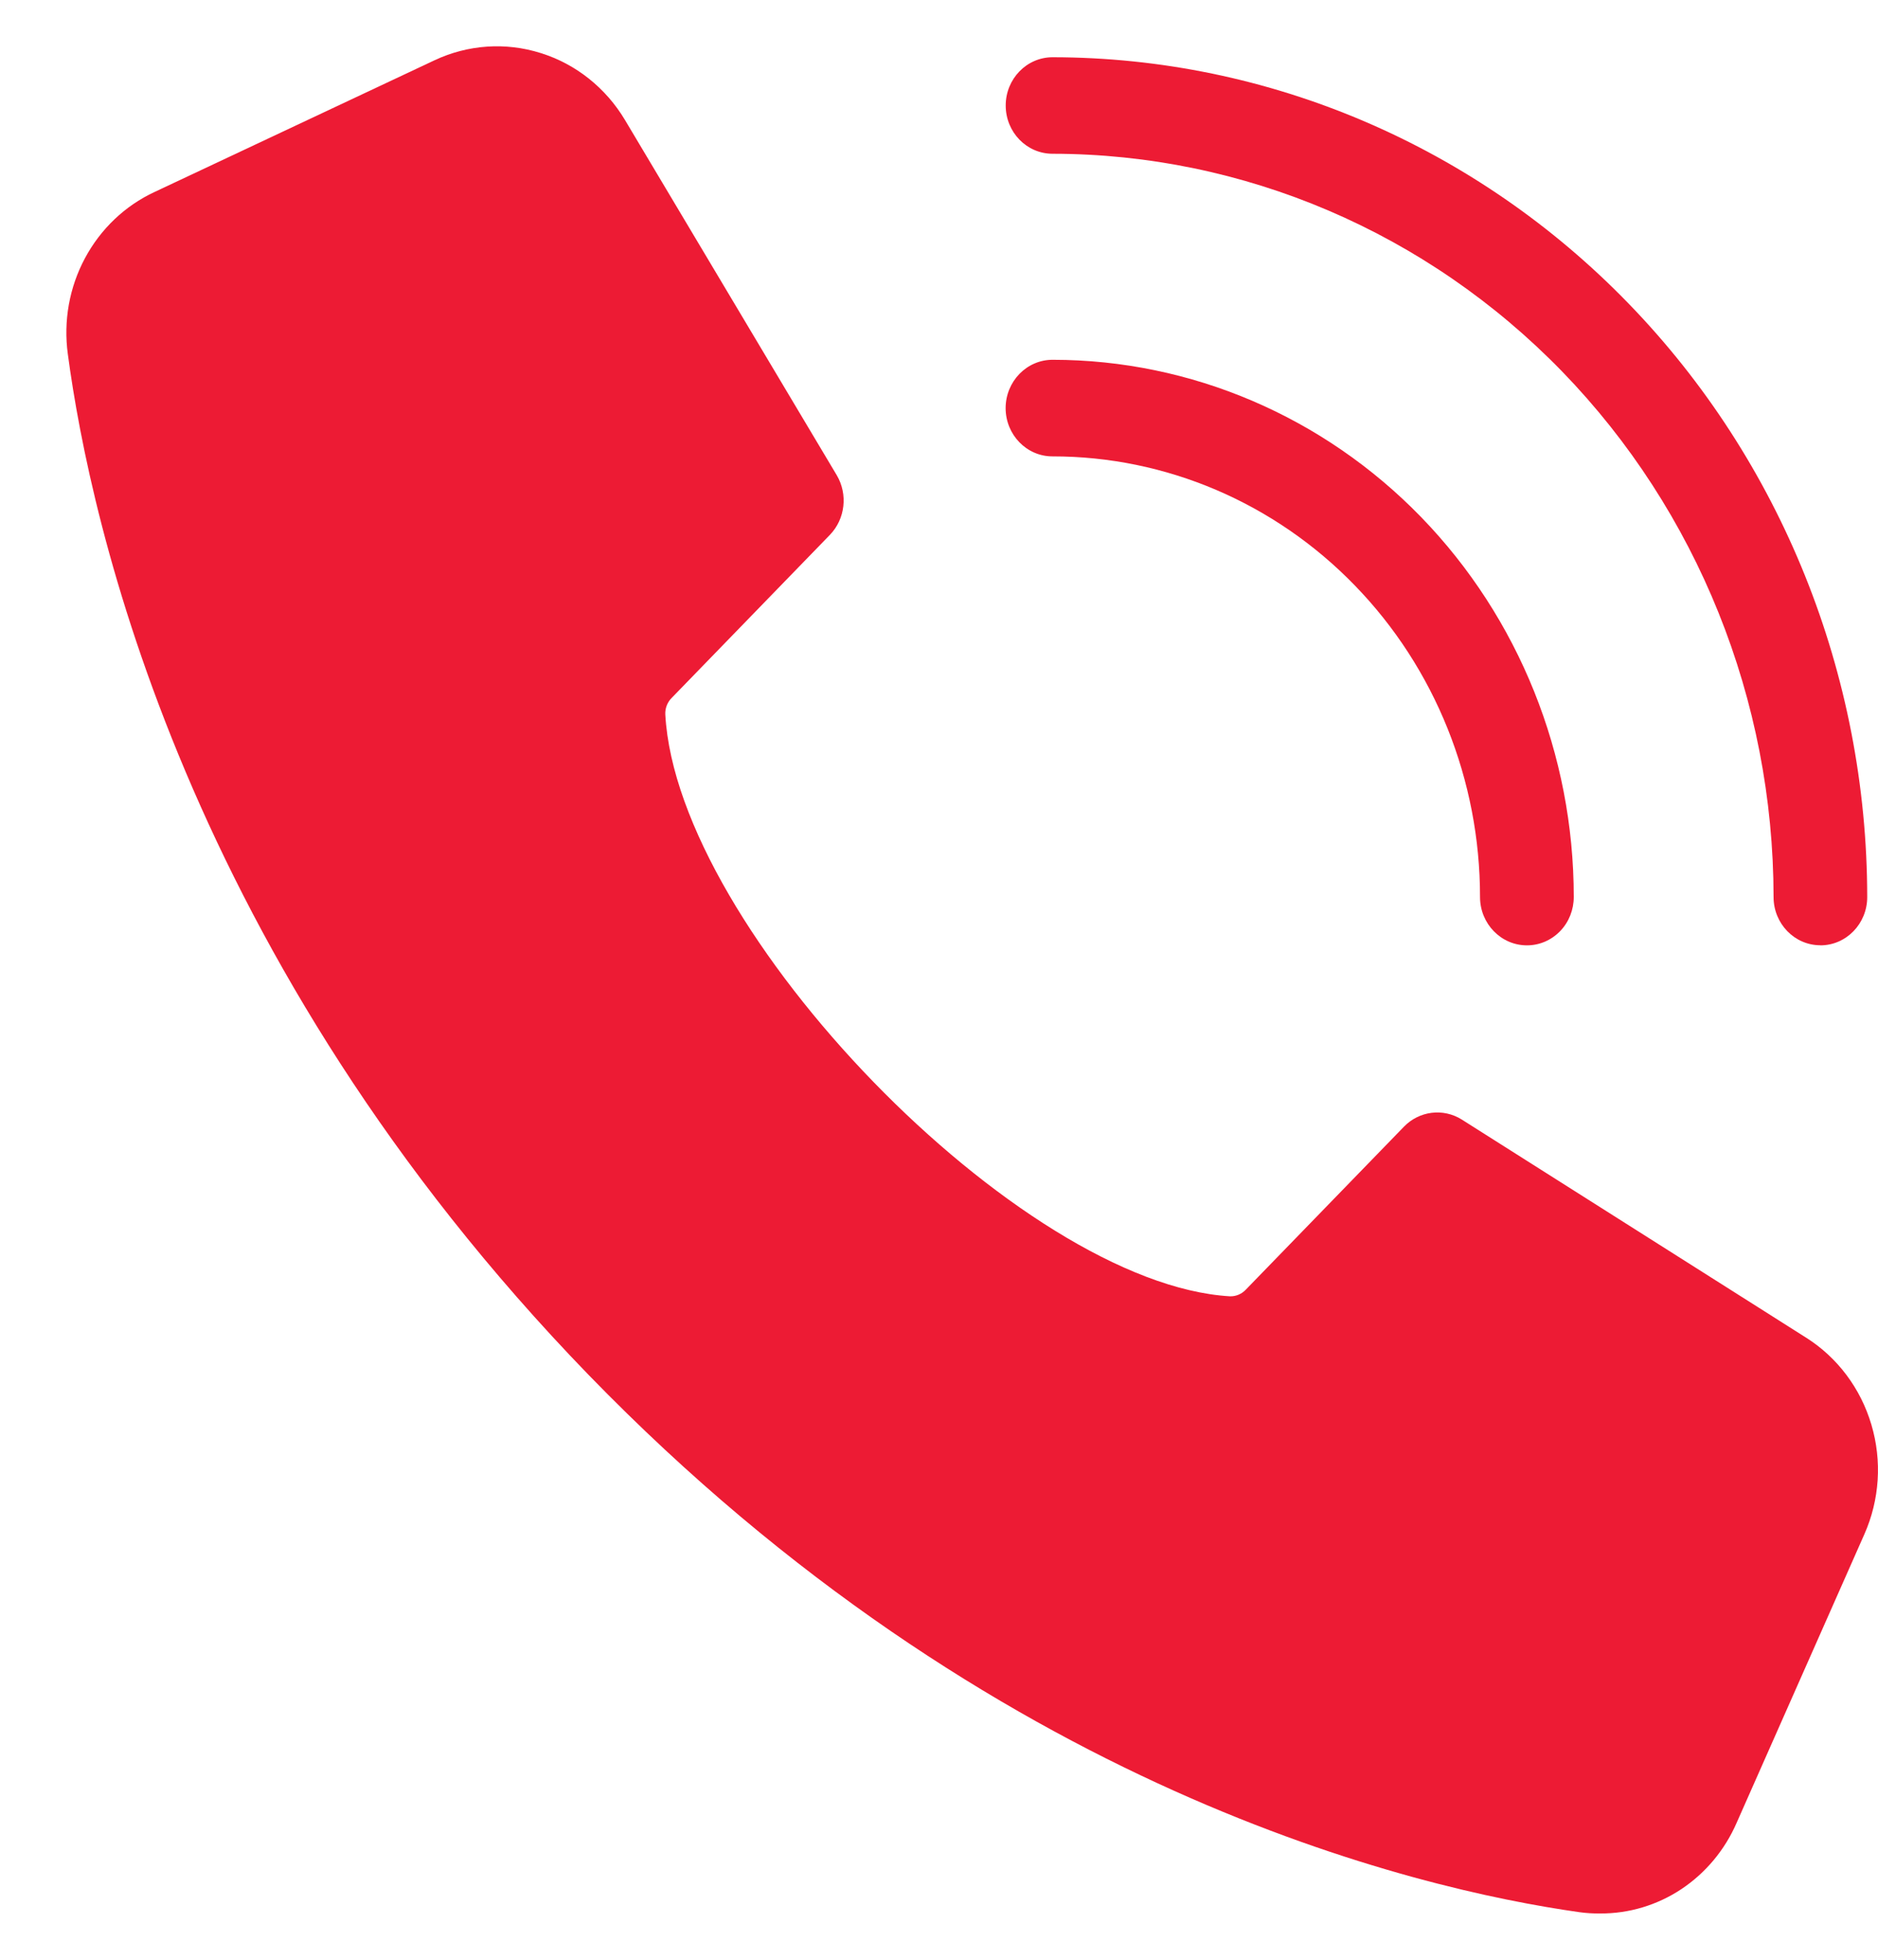
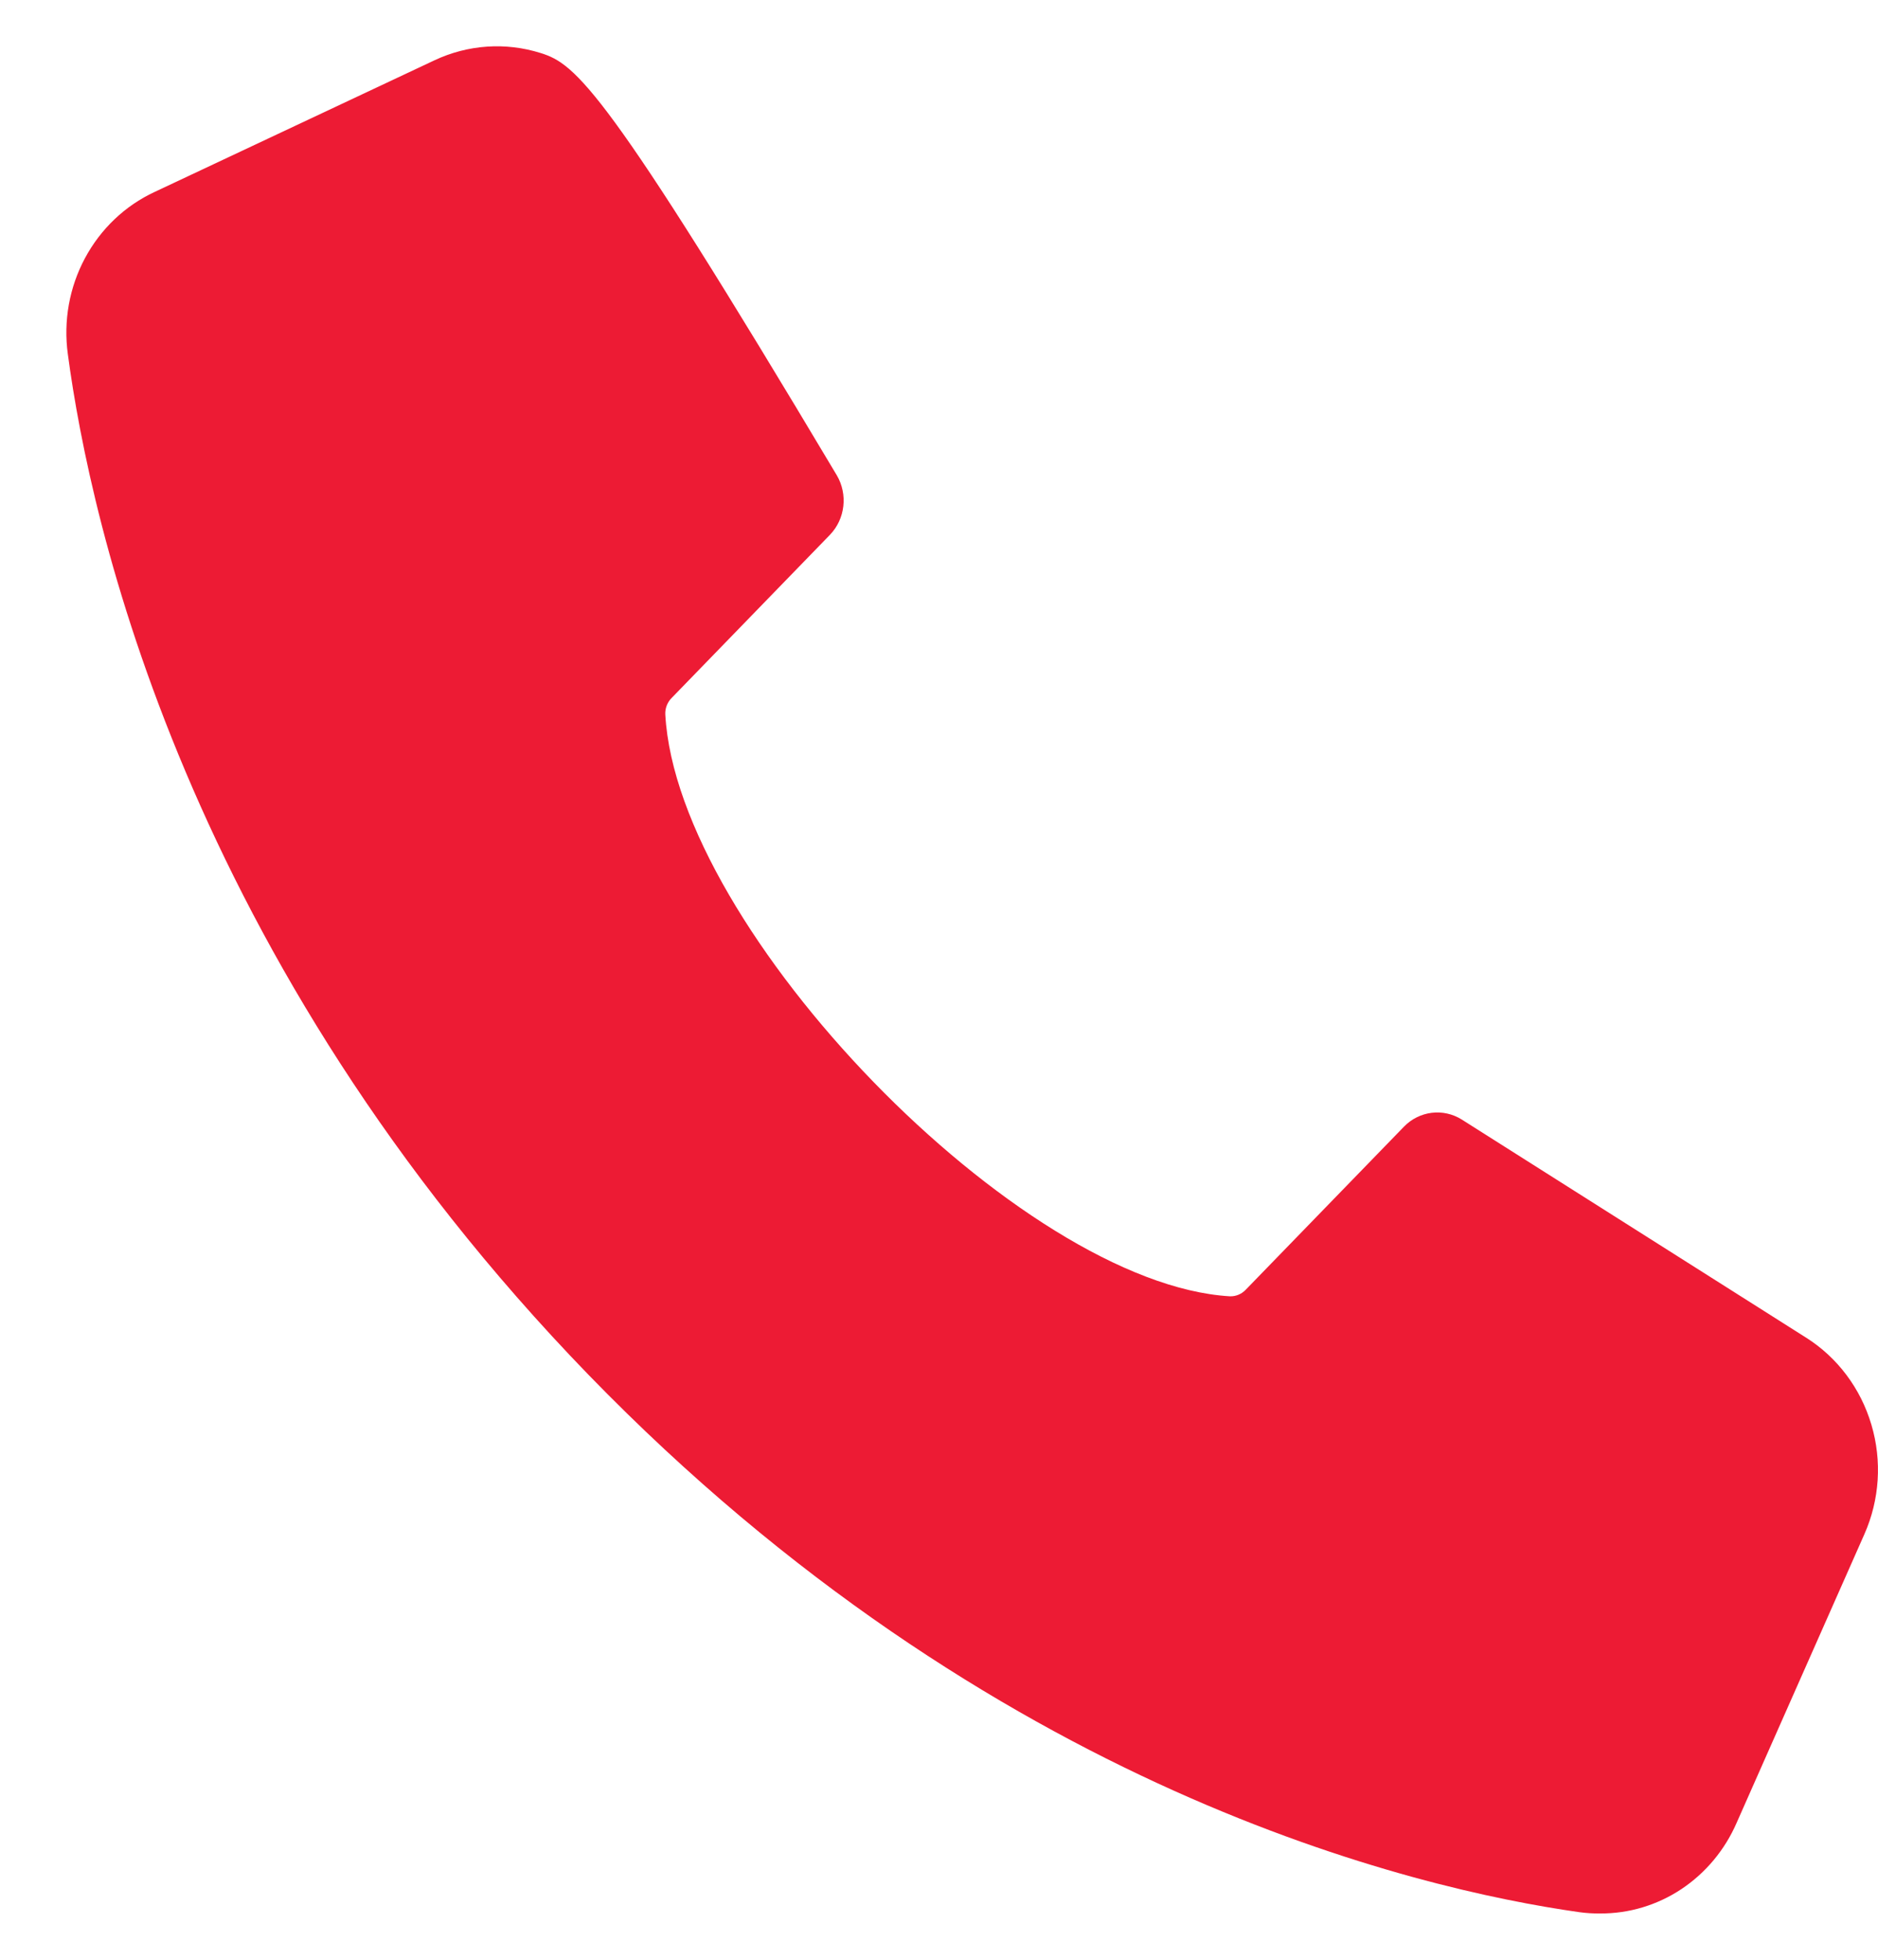
<svg xmlns="http://www.w3.org/2000/svg" width="23" height="24" viewBox="0 0 23 24" fill="none">
  <g id="Frame" clip-path="url(#clip0_139_12174)">
-     <path id="Vector" d="M7.212 16.841C12.15 21.927 17.341 23.134 19.341 23.417C19.427 23.429 19.512 23.434 19.598 23.433C19.951 23.435 20.297 23.331 20.593 23.134C20.89 22.936 21.125 22.654 21.269 22.322L22.833 18.789C23.02 18.367 23.051 17.89 22.919 17.447C22.788 17.004 22.505 16.626 22.122 16.383L17.902 13.71C17.675 13.568 17.383 13.604 17.195 13.797L15.259 15.792C15.208 15.847 15.137 15.877 15.064 15.875C12.493 15.725 8.293 11.396 8.148 8.75C8.144 8.673 8.174 8.598 8.228 8.545L10.164 6.55C10.352 6.355 10.386 6.054 10.248 5.82L7.655 1.471C7.42 1.077 7.053 0.784 6.623 0.65C6.193 0.514 5.731 0.546 5.322 0.738L1.895 2.35C1.532 2.518 1.233 2.803 1.041 3.161C0.849 3.519 0.775 3.932 0.831 4.338C1.106 6.4 2.277 11.75 7.212 16.841Z" fill="#ED1B34" />
-     <path id="Vector_2" d="M12.893 4.406H12.891C12.574 4.406 12.317 4.671 12.316 4.997C12.316 5.324 12.573 5.589 12.889 5.589C14.279 5.588 15.611 6.157 16.593 7.17C17.576 8.182 18.127 9.556 18.126 10.987C18.127 11.313 18.384 11.577 18.7 11.577H18.702C18.854 11.577 19 11.514 19.107 11.403C19.215 11.292 19.274 11.141 19.274 10.984C19.274 9.24 18.602 7.567 17.405 6.333C16.208 5.1 14.585 4.407 12.893 4.406Z" fill="#ED1B34" />
-     <path id="Vector_3" d="M22.294 11.577C22.611 11.577 22.868 11.312 22.868 10.986C22.866 8.259 21.814 5.644 19.944 3.716C18.074 1.787 15.537 0.703 12.891 0.701C12.574 0.701 12.317 0.966 12.317 1.292C12.317 1.619 12.574 1.883 12.891 1.883C15.232 1.885 17.477 2.845 19.133 4.551C20.788 6.258 21.719 8.572 21.721 10.985C21.721 11.312 21.978 11.576 22.294 11.576V11.577Z" fill="#ED1B34" />
+     <path id="Vector" d="M7.212 16.841C12.15 21.927 17.341 23.134 19.341 23.417C19.427 23.429 19.512 23.434 19.598 23.433C19.951 23.435 20.297 23.331 20.593 23.134C20.89 22.936 21.125 22.654 21.269 22.322L22.833 18.789C23.02 18.367 23.051 17.89 22.919 17.447C22.788 17.004 22.505 16.626 22.122 16.383L17.902 13.71C17.675 13.568 17.383 13.604 17.195 13.797L15.259 15.792C15.208 15.847 15.137 15.877 15.064 15.875C12.493 15.725 8.293 11.396 8.148 8.75C8.144 8.673 8.174 8.598 8.228 8.545L10.164 6.55C10.352 6.355 10.386 6.054 10.248 5.82C7.42 1.077 7.053 0.784 6.623 0.65C6.193 0.514 5.731 0.546 5.322 0.738L1.895 2.35C1.532 2.518 1.233 2.803 1.041 3.161C0.849 3.519 0.775 3.932 0.831 4.338C1.106 6.4 2.277 11.75 7.212 16.841Z" fill="#ED1B34" />
  </g>
  <defs>
    <clipPath id="clip0_139_12174">
      <rect width="22.187" height="22.866" fill="white" transform="translate(0.813 0.567)" />
    </clipPath>
  </defs>
</svg>